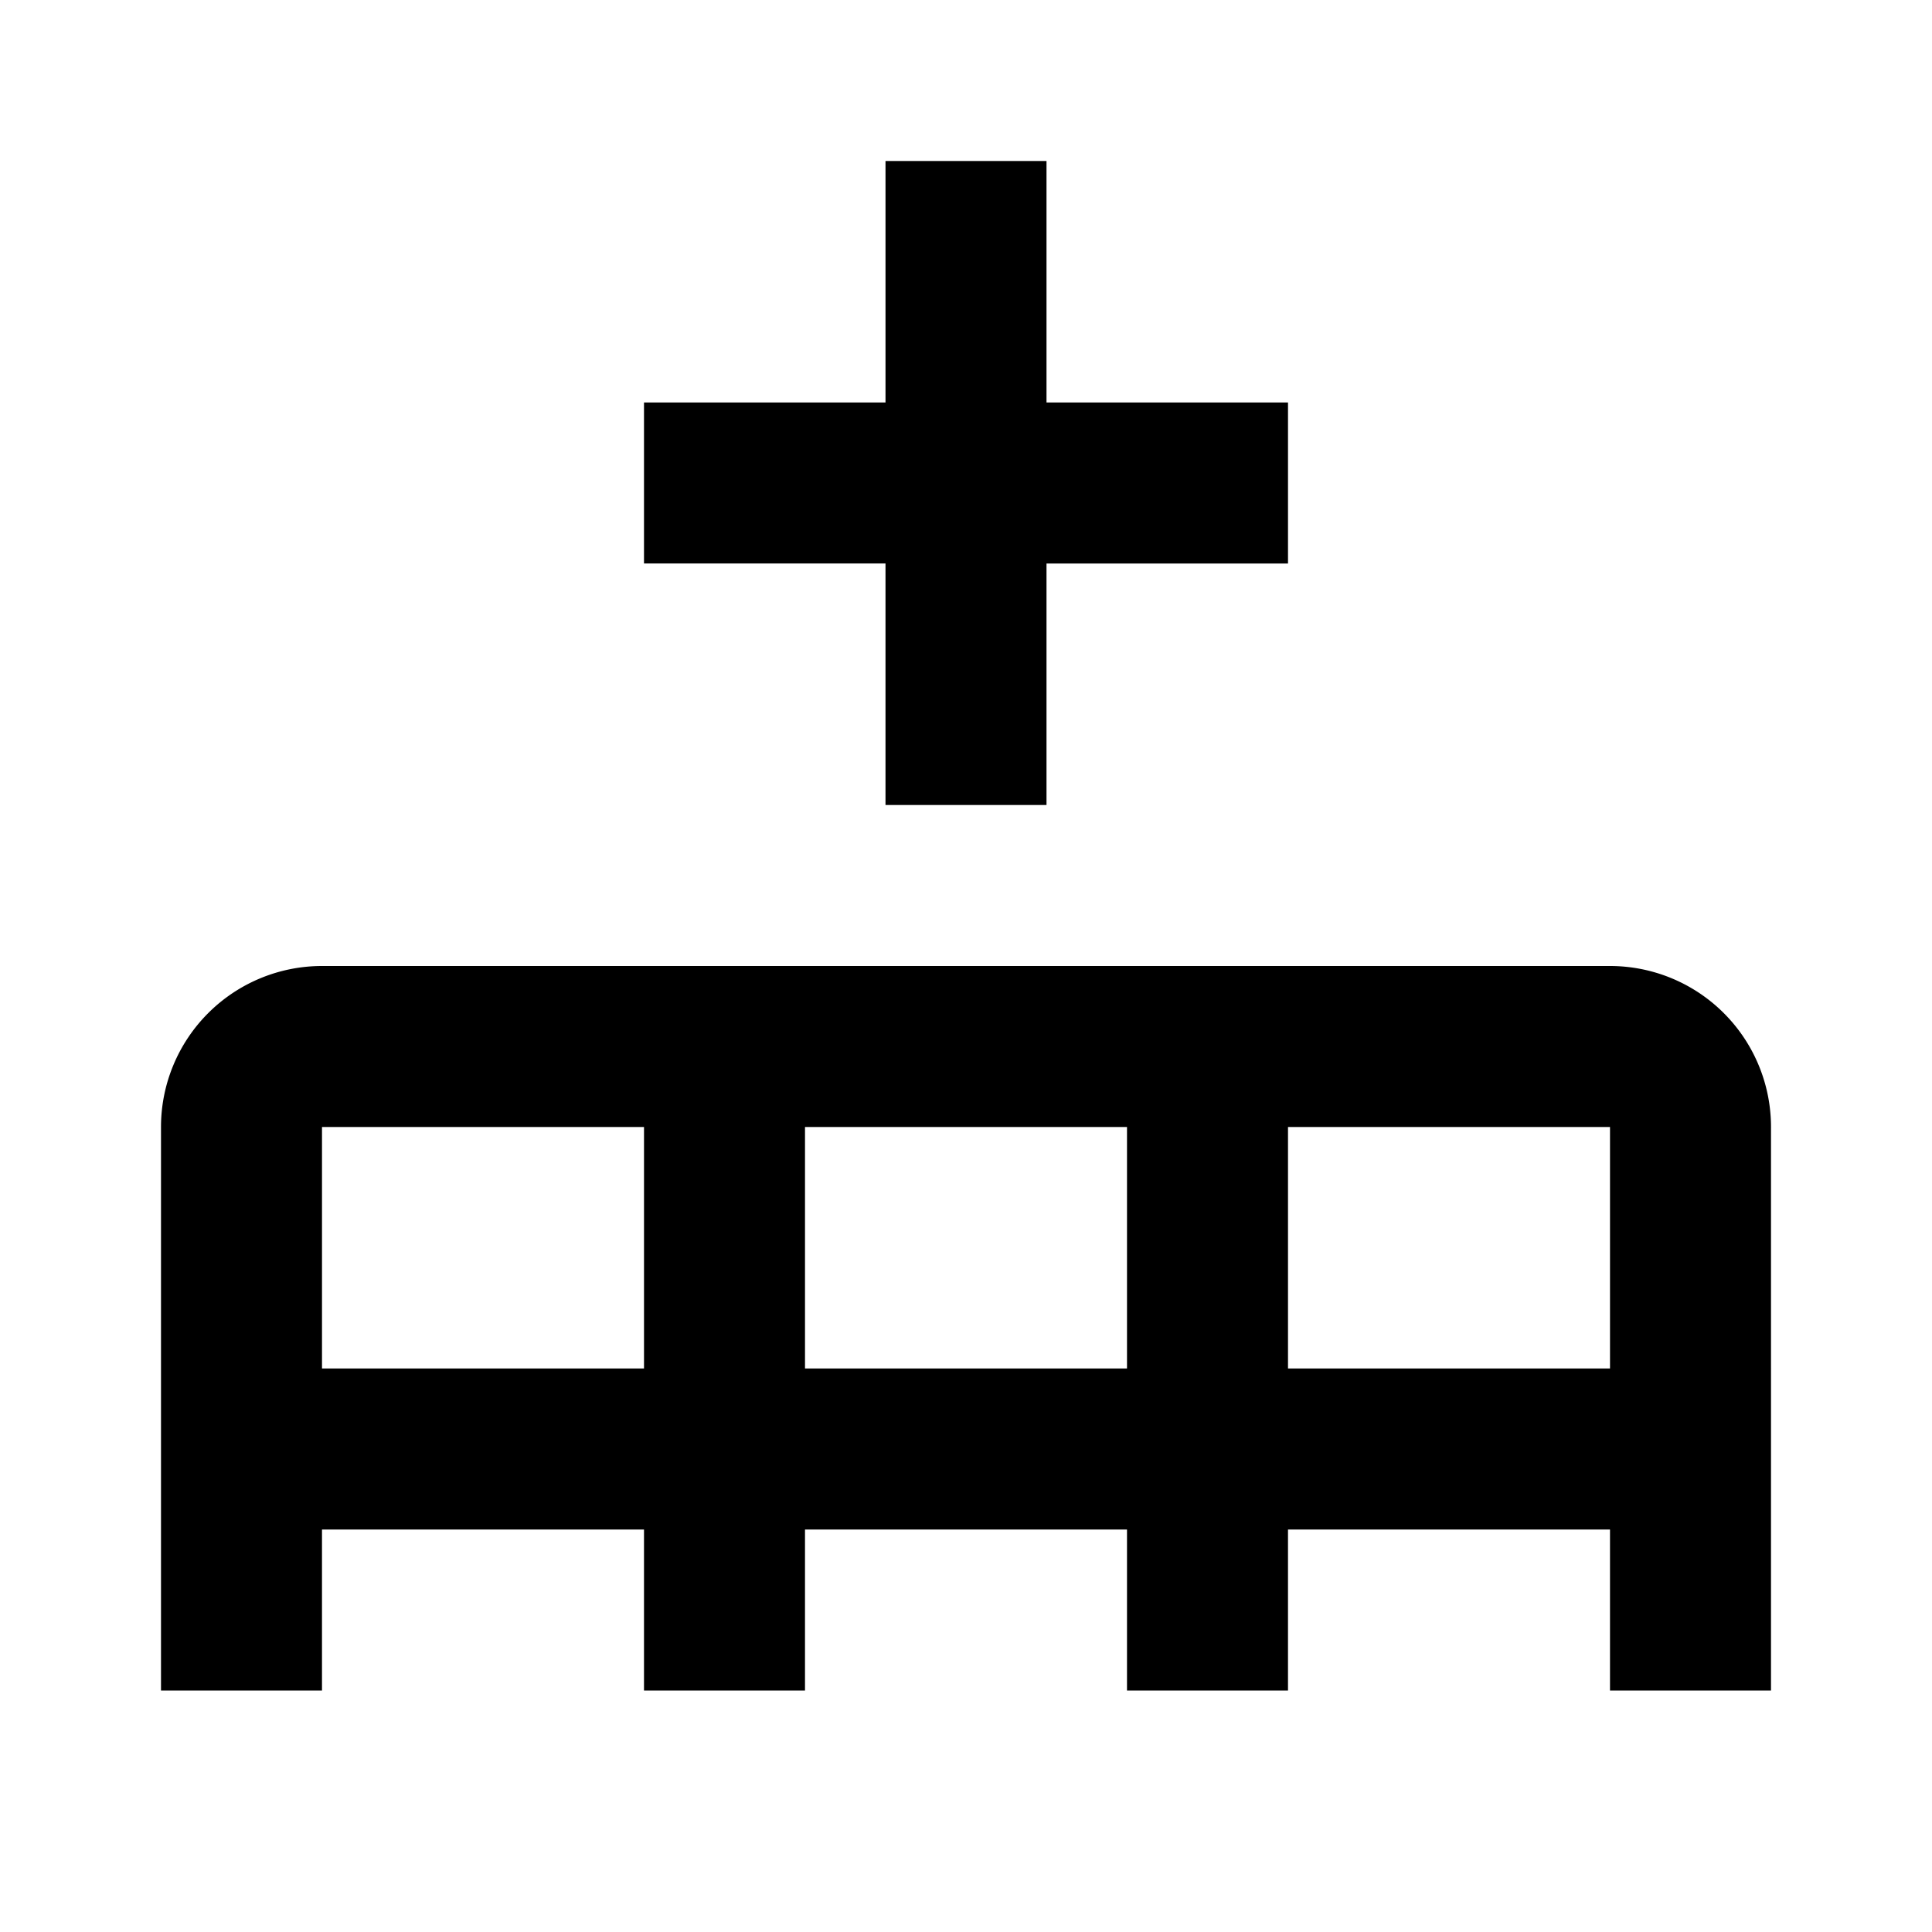
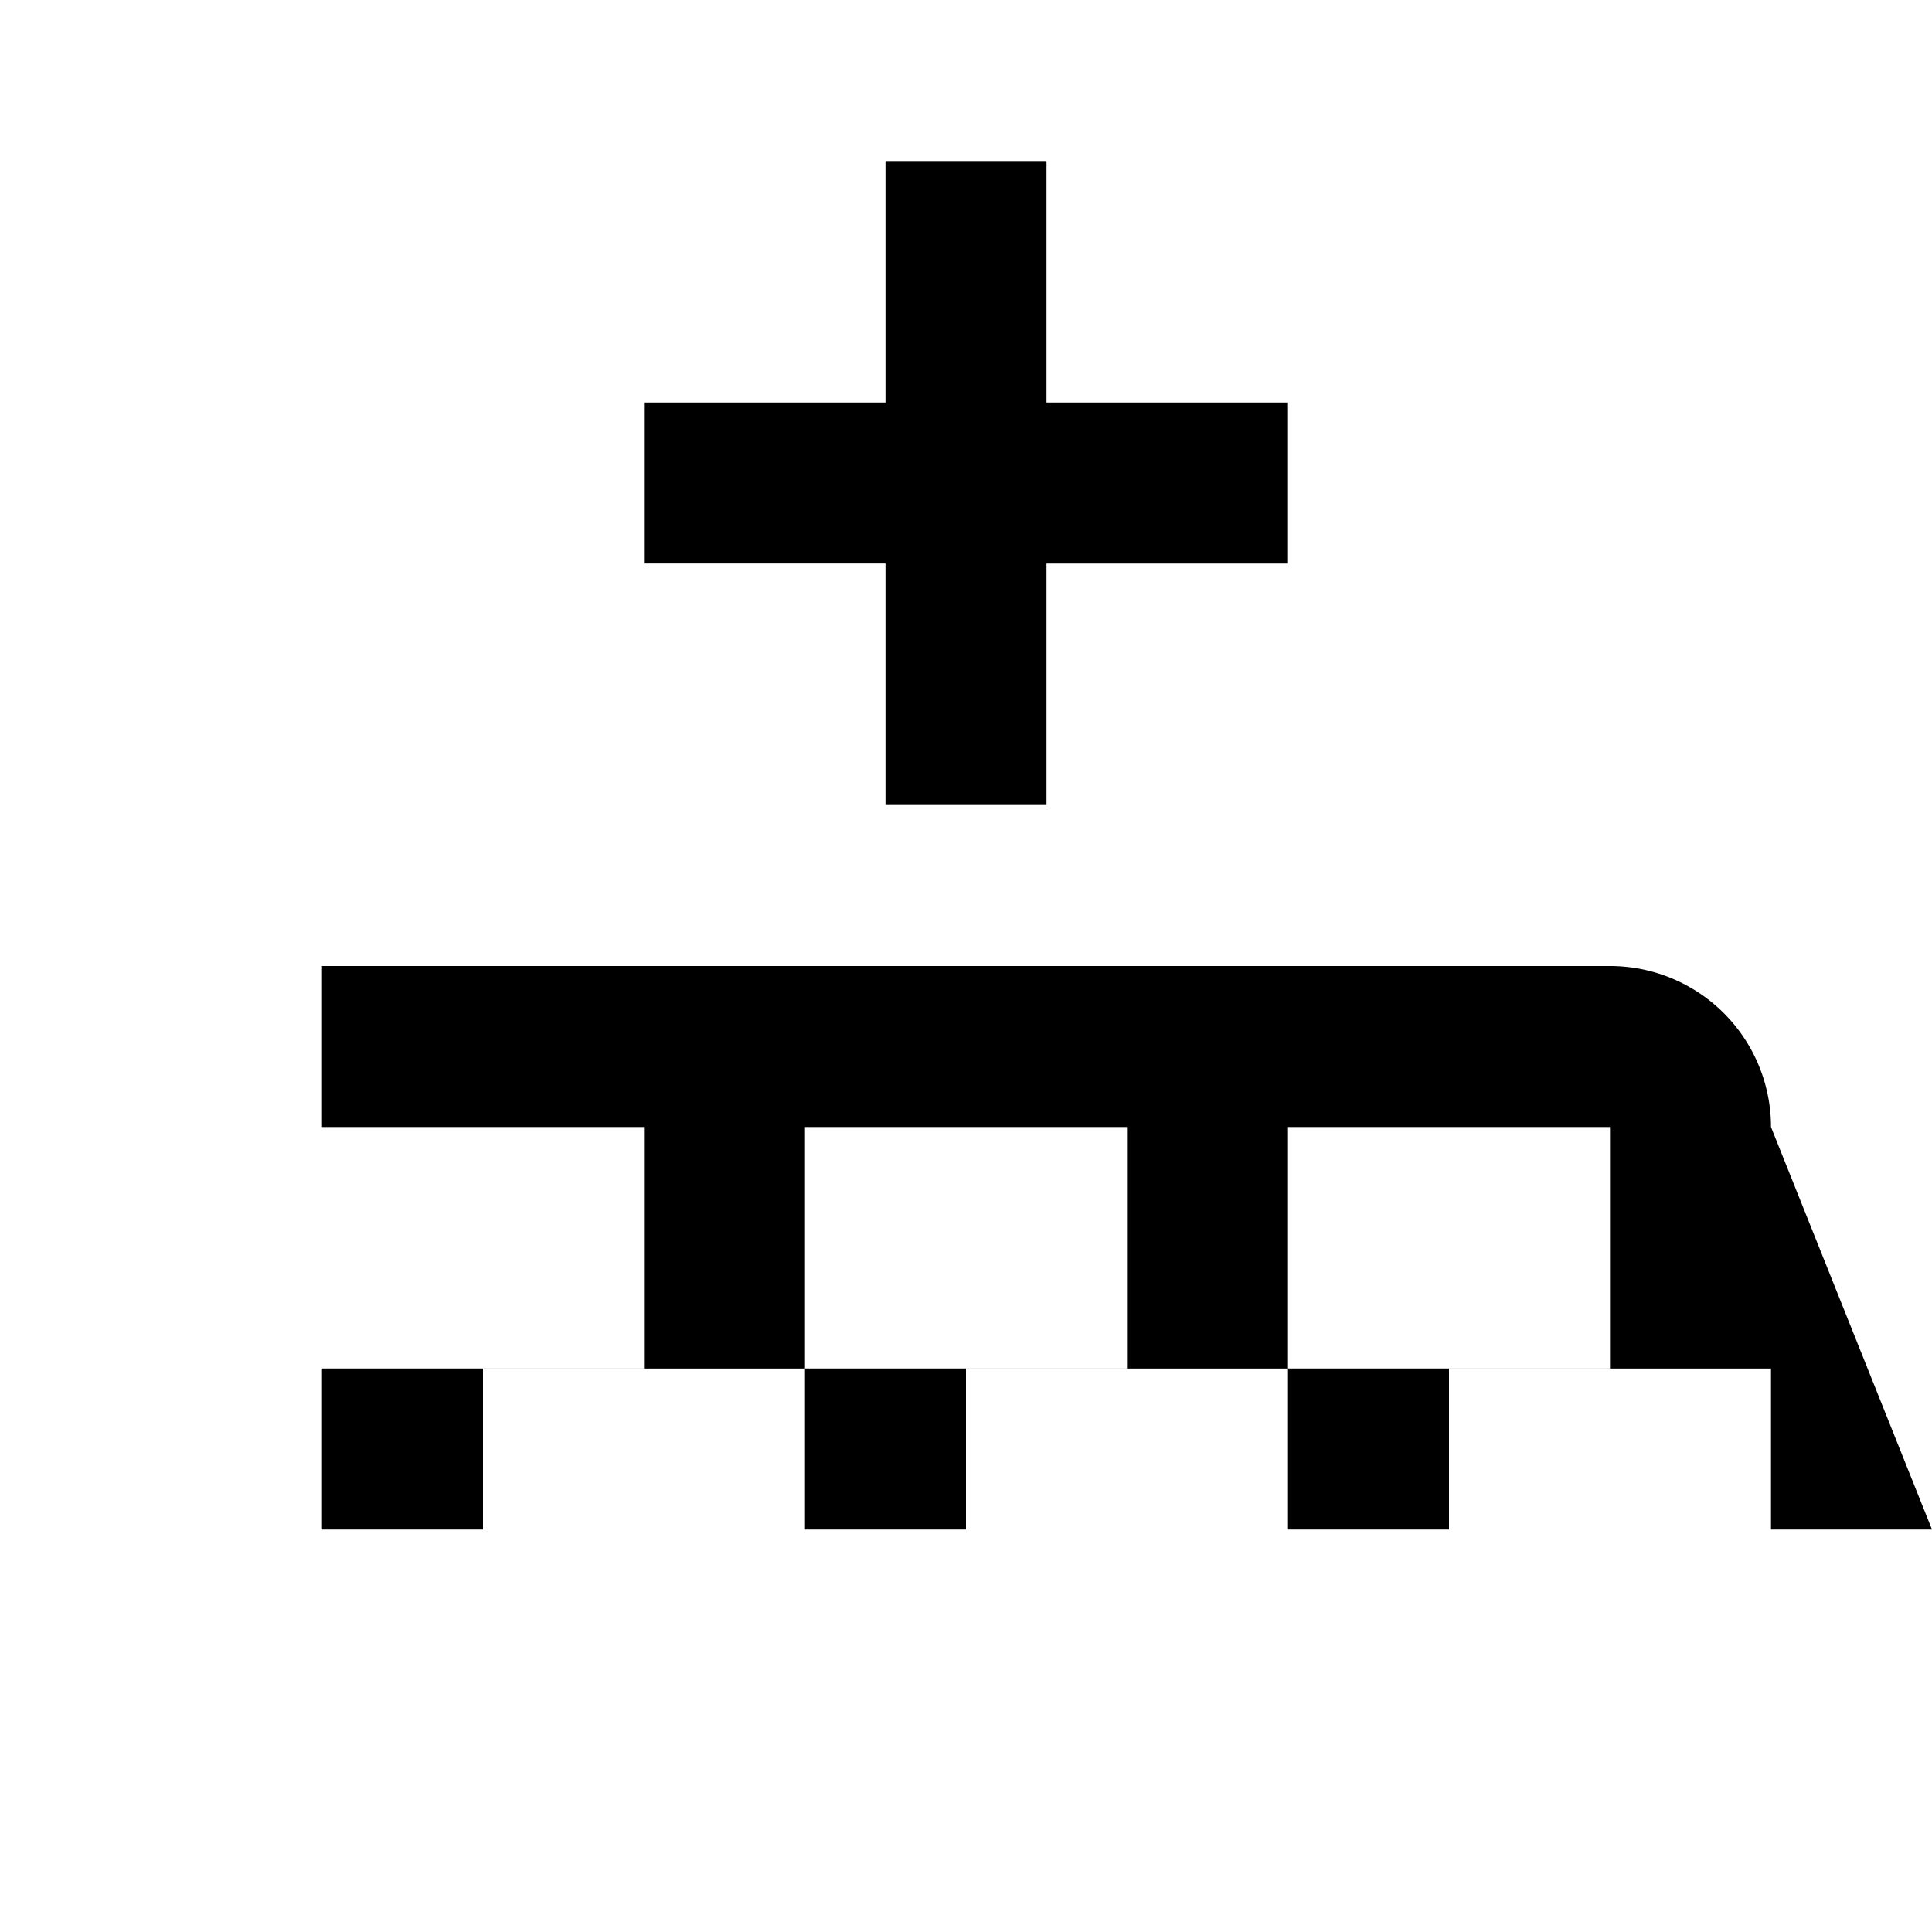
<svg xmlns="http://www.w3.org/2000/svg" width="800" height="800" viewBox="0 0 24 24">
-   <path fill="currentColor" d="M22 14a2 2 0 0 0-2-2H4a2 2 0 0 0-2 2v7h2v-2h4v2h2v-2h4v2h2v-2h4v2h2zM4 14h4v3H4zm6 0h4v3h-4zm10 0v3h-4v-3zm-9-4h2V7h3V5h-3V2h-2v3H8v2h3z" />
+   <path fill="currentColor" d="M22 14a2 2 0 0 0-2-2H4v7h2v-2h4v2h2v-2h4v2h2v-2h4v2h2zM4 14h4v3H4zm6 0h4v3h-4zm10 0v3h-4v-3zm-9-4h2V7h3V5h-3V2h-2v3H8v2h3z" />
</svg>